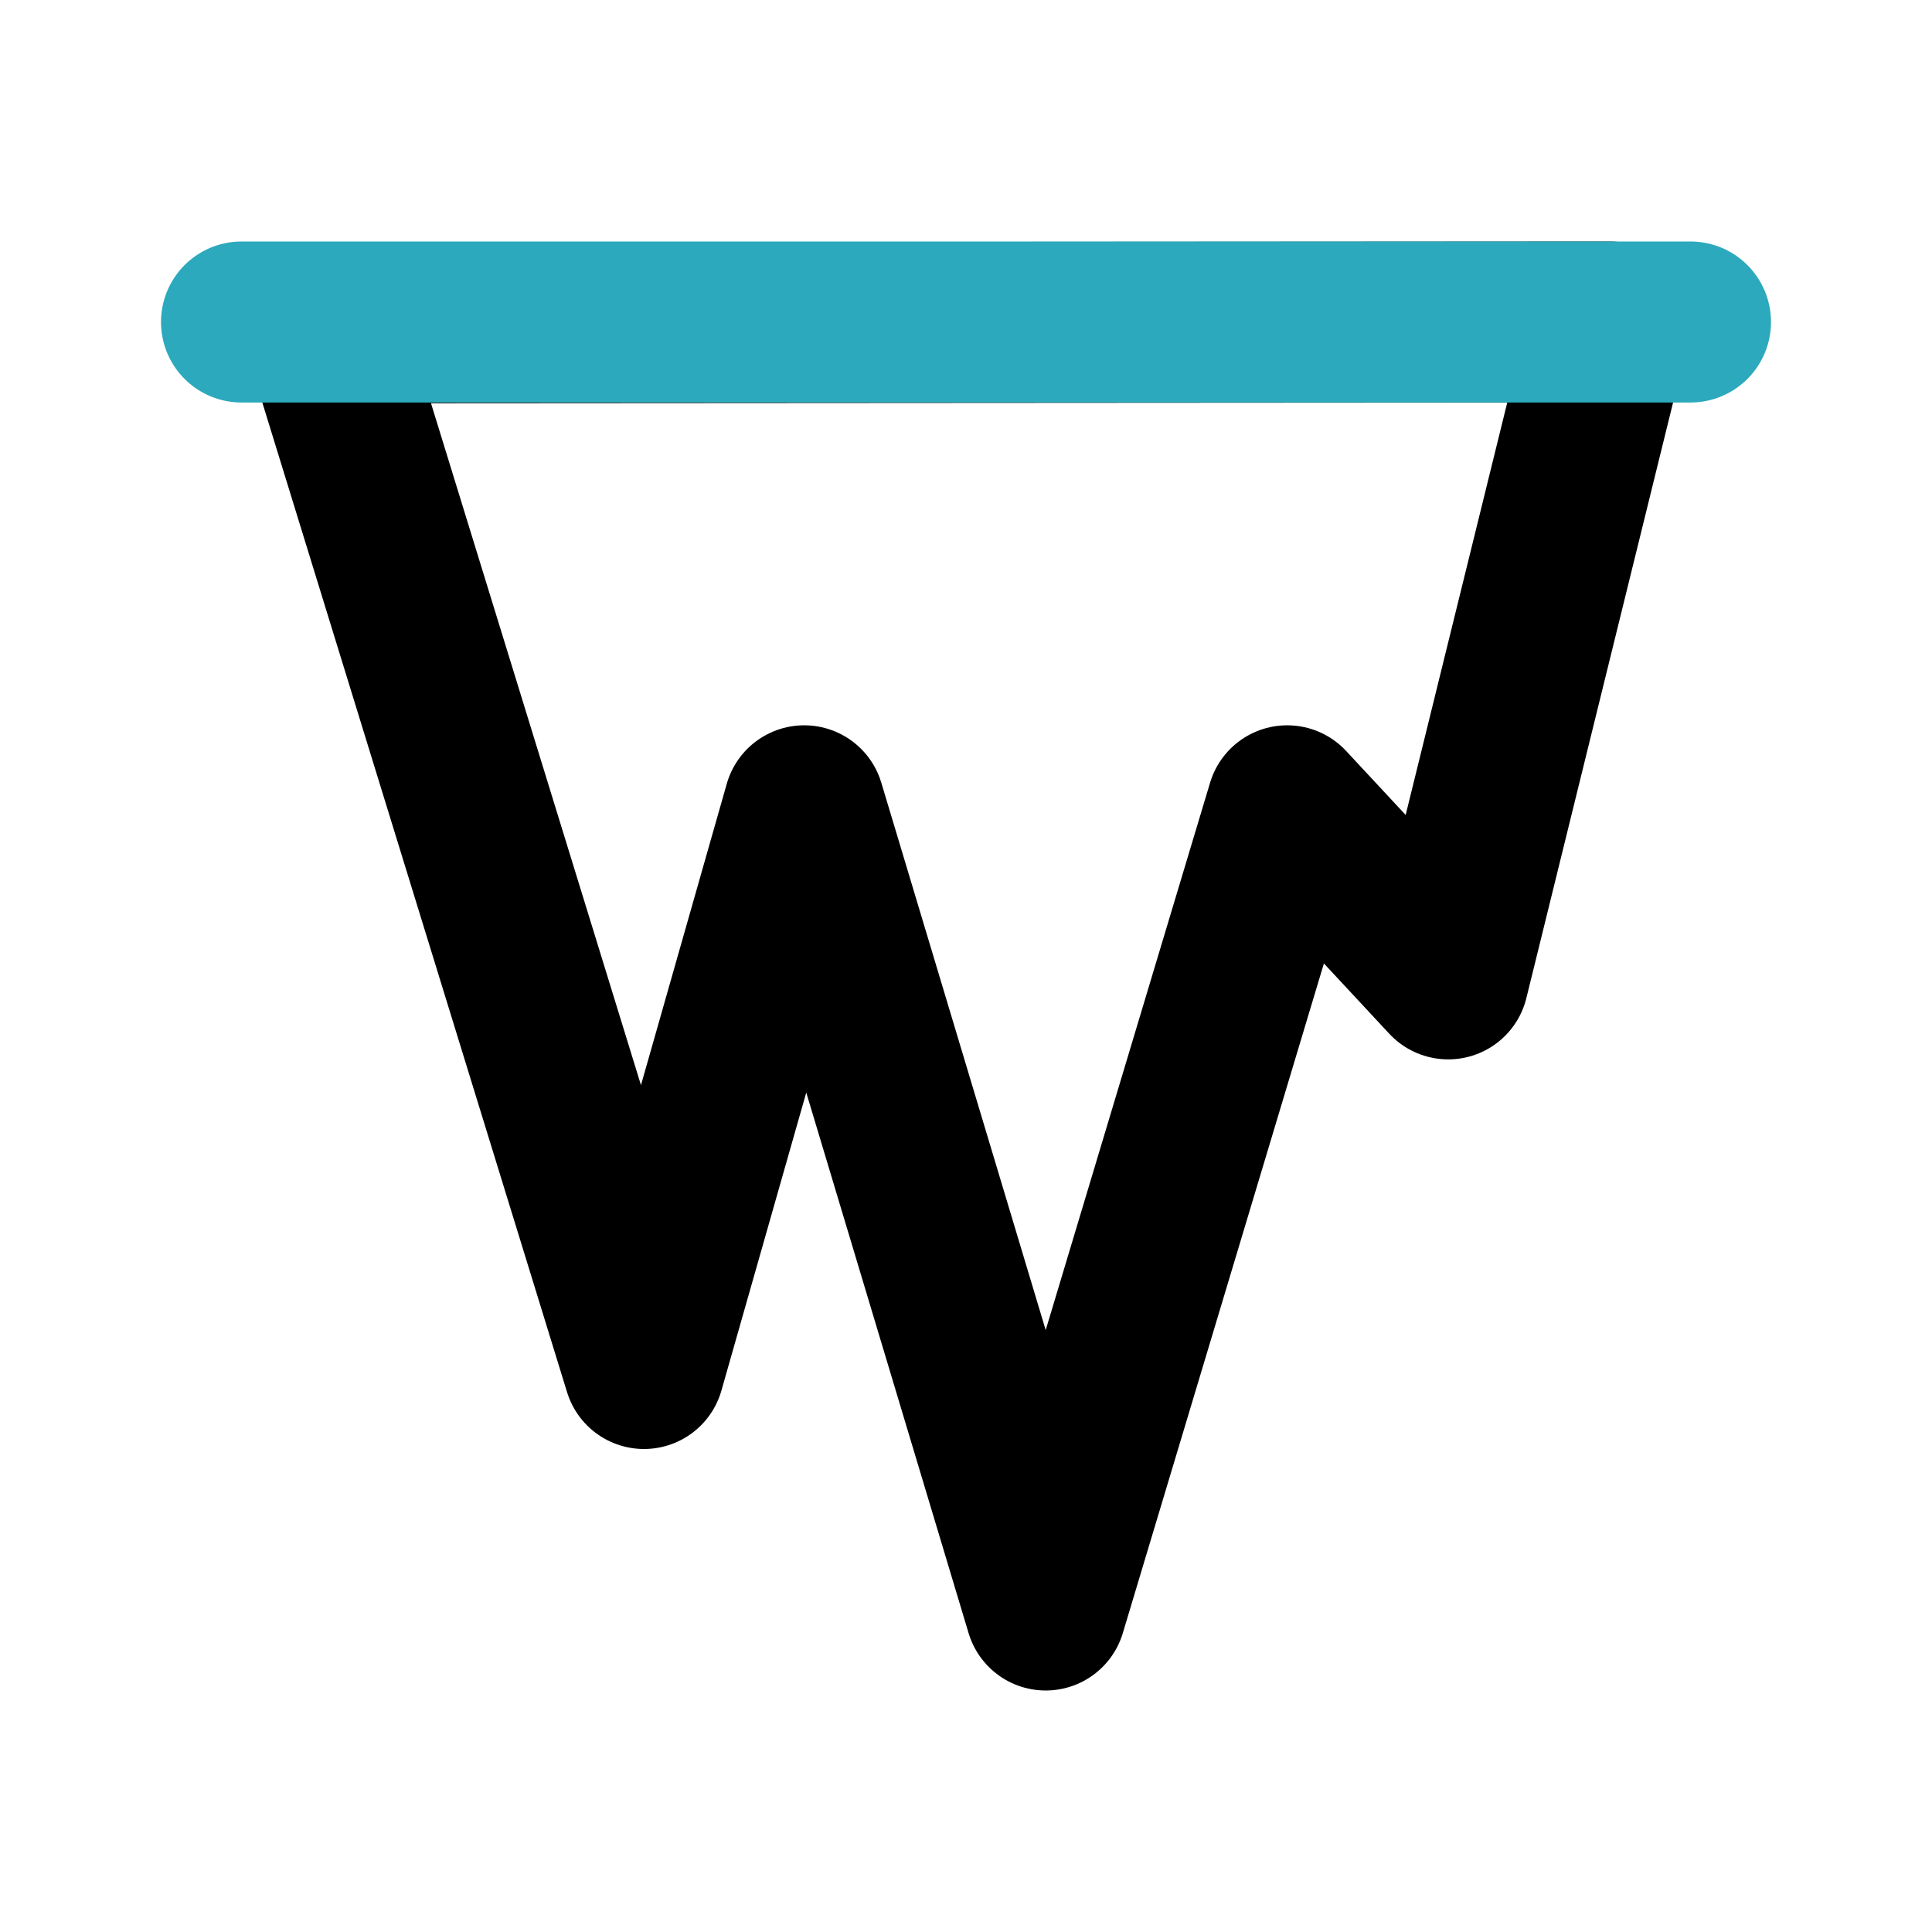
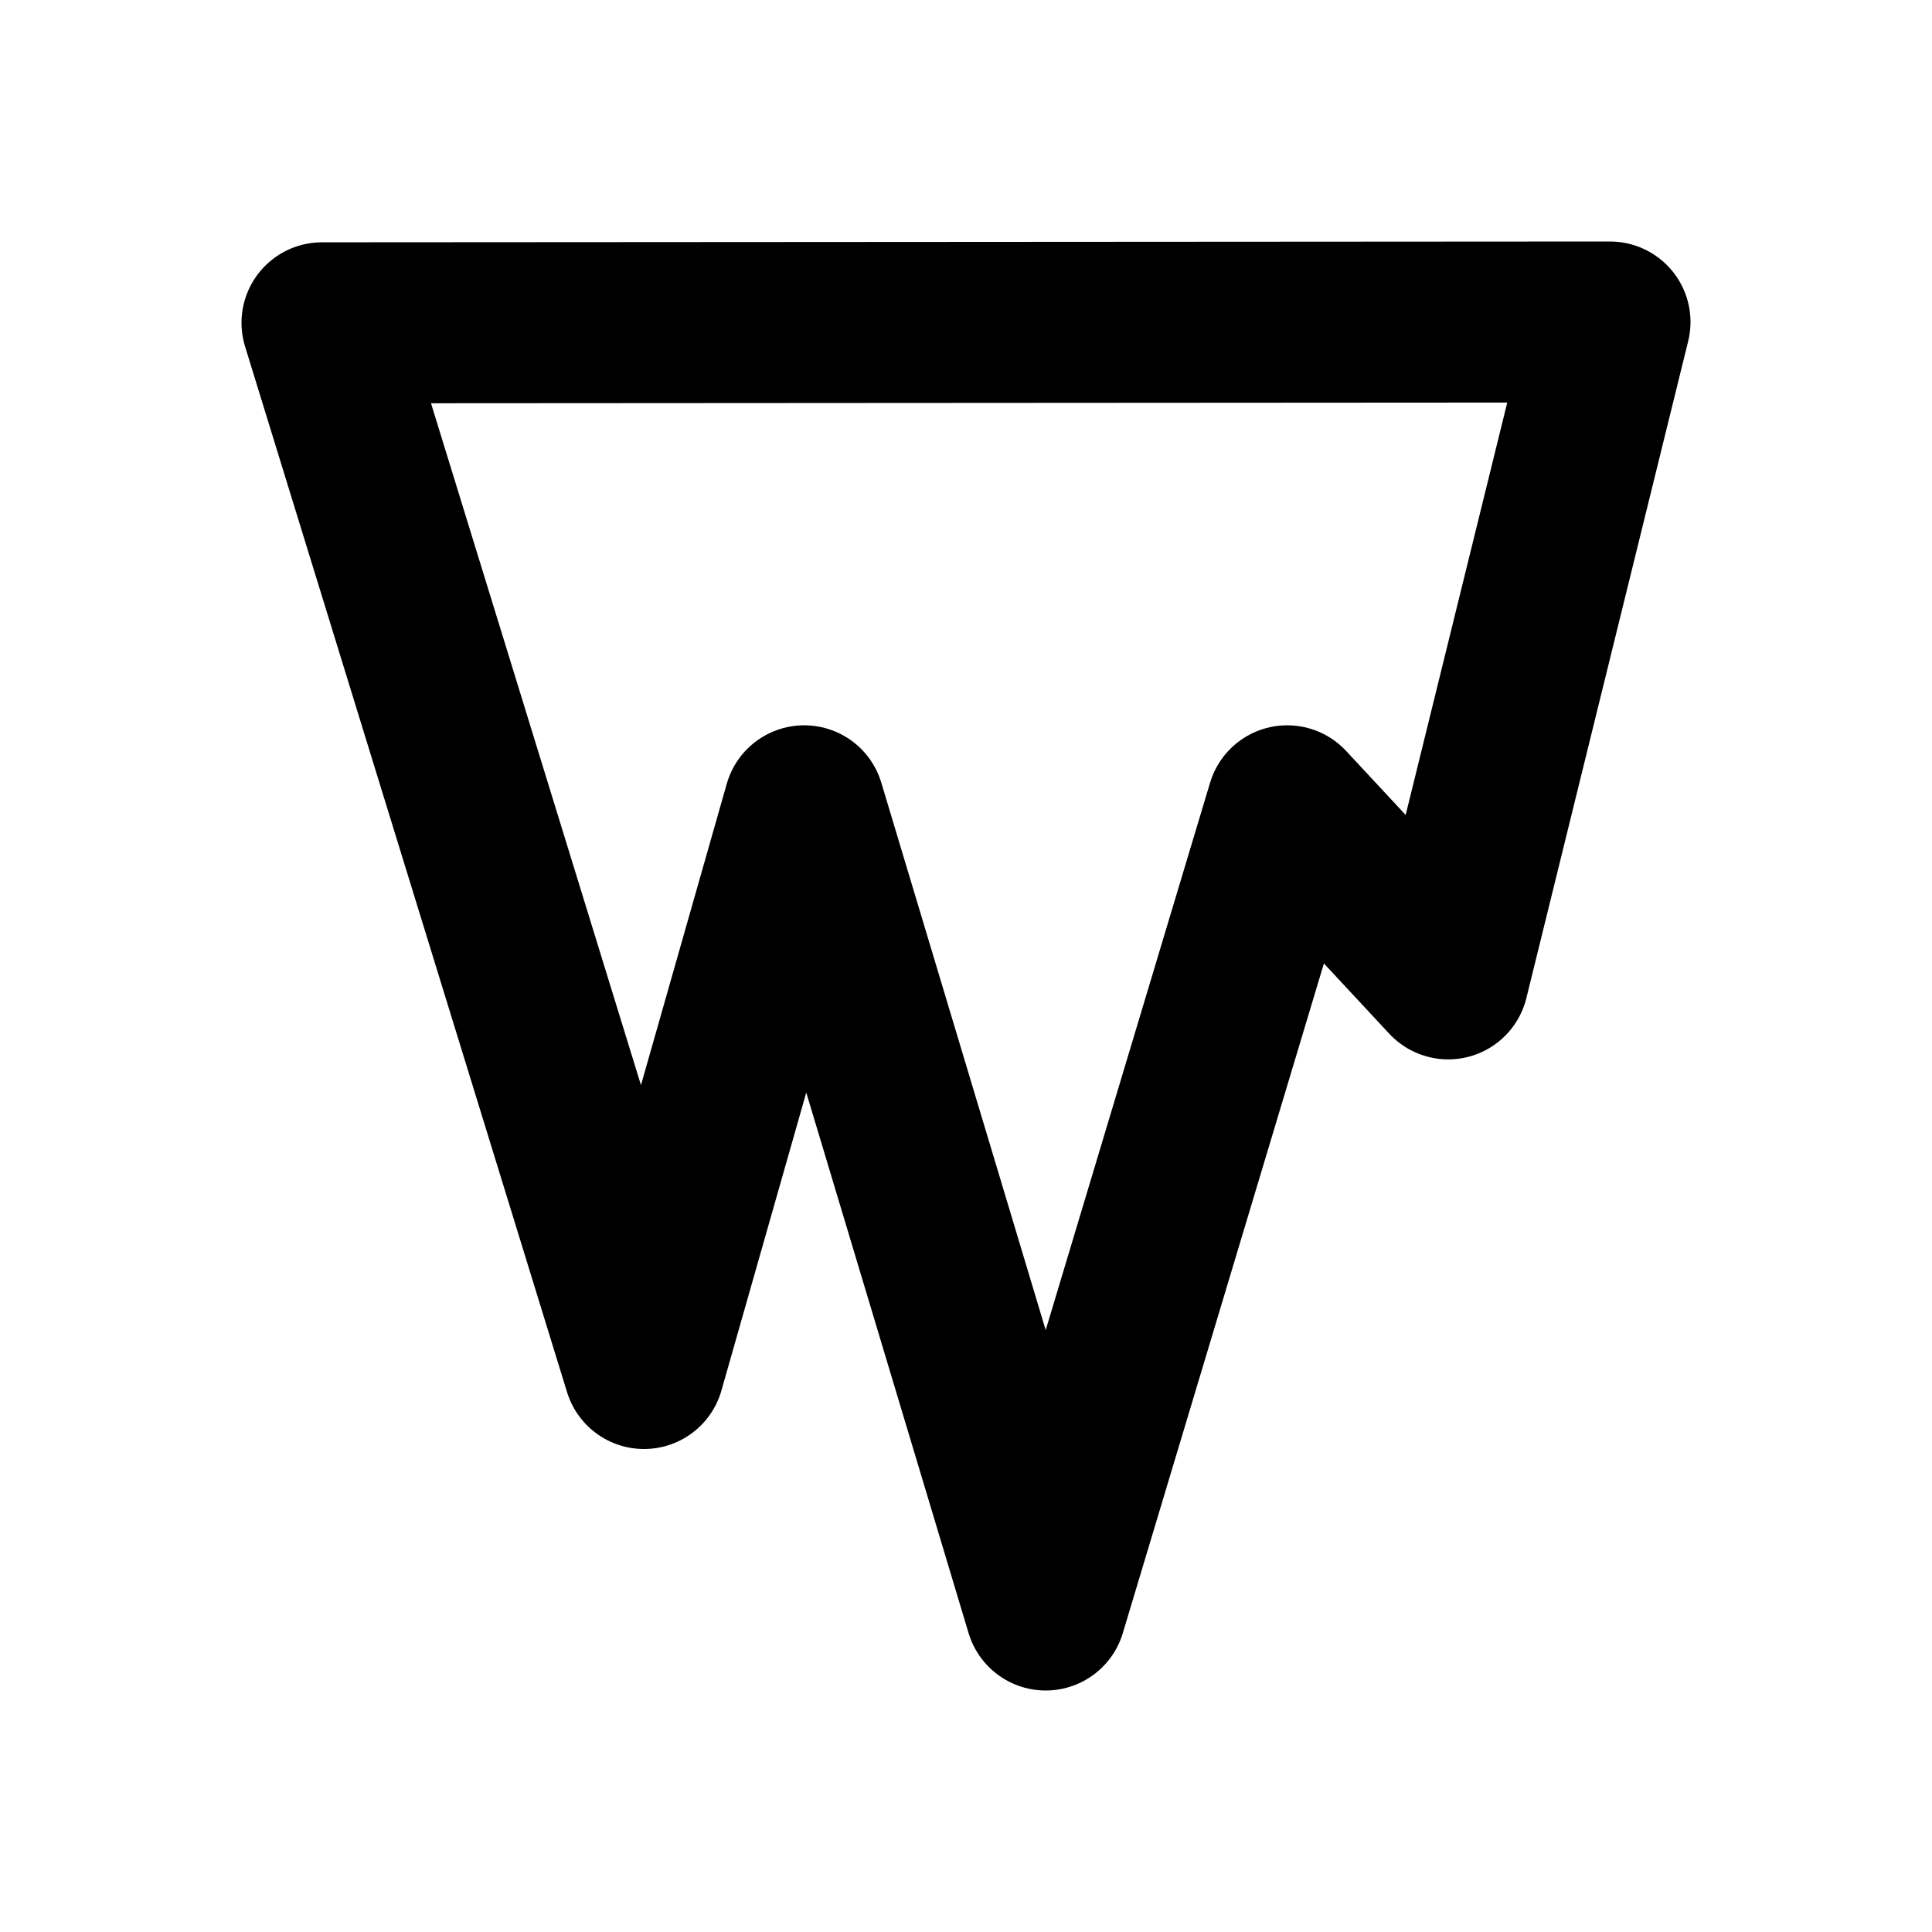
<svg xmlns="http://www.w3.org/2000/svg" fill="#000000" width="800px" height="800px" viewBox="0 0 24 24" id="icicle-2" data-name="Line Color" class="icon line-color">
  <polygon id="primary" points="4 4.01 8 17 9.99 10.01 12.99 20 15.99 10.01 17.99 12.16 20 4 4 4.01" style="fill: none; stroke: rgb(0, 0, 0); stroke-linecap: round; stroke-linejoin: round; stroke-width: 2;" />
-   <line id="secondary" x1="3" y1="4" x2="21" y2="4" style="fill: none; stroke: rgb(44, 169, 188); stroke-linecap: round; stroke-linejoin: round; stroke-width: 2;" />
</svg>